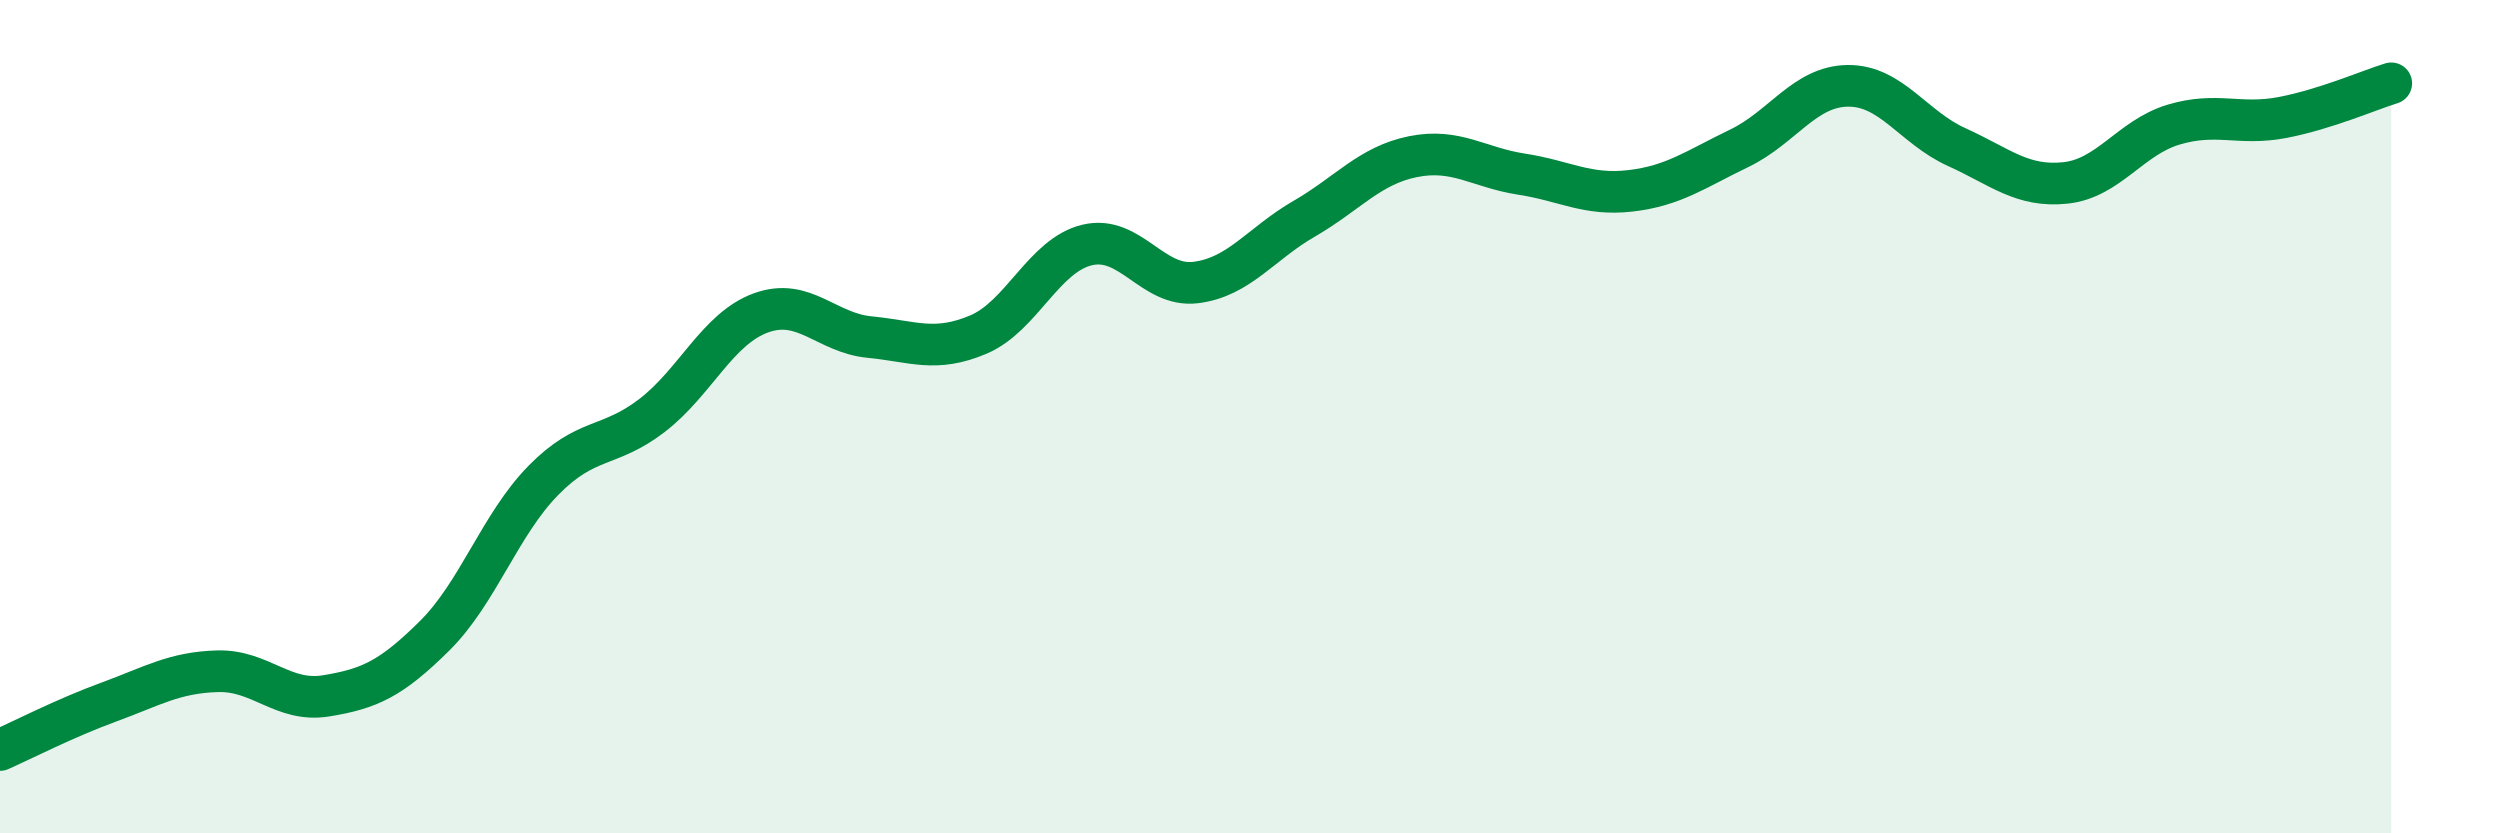
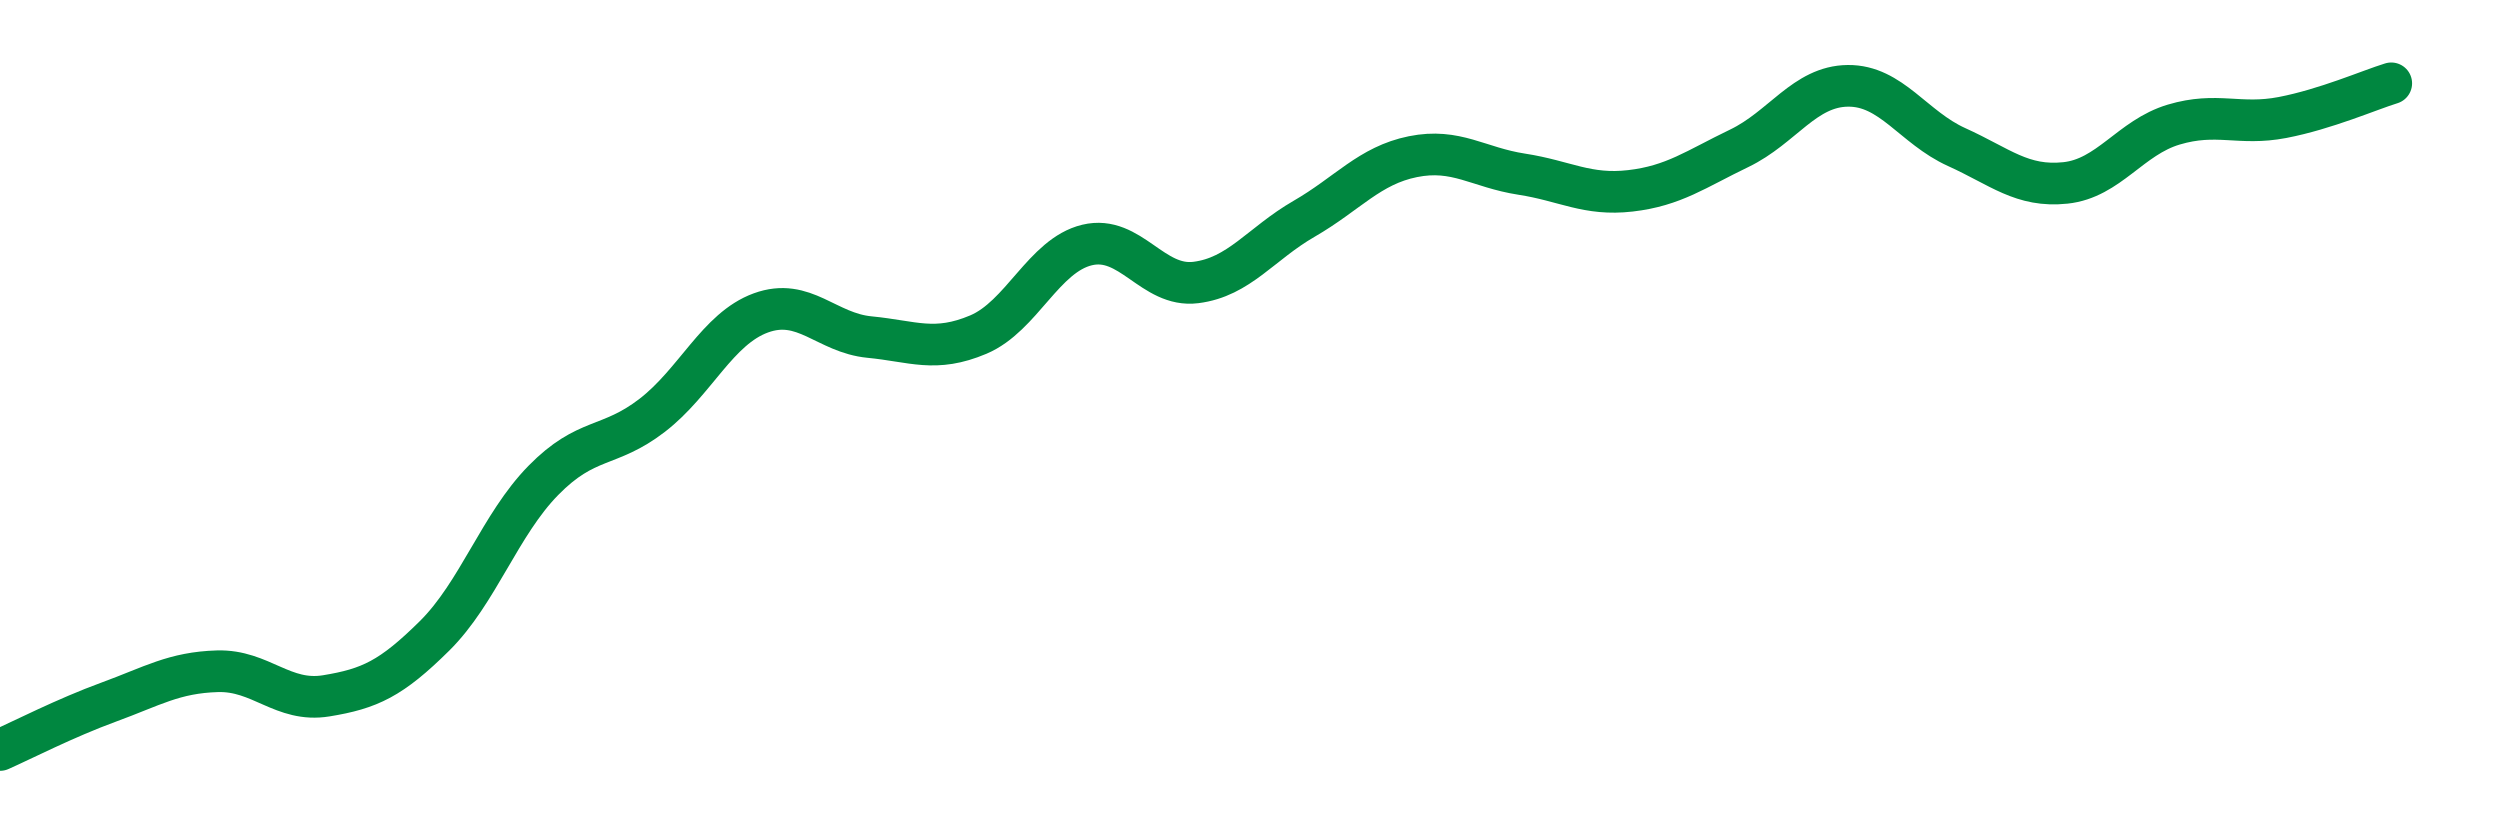
<svg xmlns="http://www.w3.org/2000/svg" width="60" height="20" viewBox="0 0 60 20">
-   <path d="M 0,18 C 0.52,17.77 1.57,17.23 2.61,16.85 C 3.65,16.47 4.18,16.14 5.22,16.11 C 6.26,16.08 6.79,16.87 7.83,16.7 C 8.87,16.53 9.39,16.29 10.43,15.26 C 11.47,14.23 12,12.59 13.04,11.53 C 14.08,10.47 14.61,10.77 15.65,9.97 C 16.69,9.17 17.22,7.89 18.26,7.51 C 19.3,7.13 19.83,7.99 20.87,8.09 C 21.91,8.19 22.44,8.47 23.48,8.03 C 24.52,7.59 25.05,6.13 26.09,5.88 C 27.13,5.63 27.66,6.91 28.7,6.78 C 29.74,6.65 30.26,5.85 31.3,5.25 C 32.34,4.65 32.87,3.97 33.91,3.76 C 34.95,3.55 35.48,4.02 36.52,4.18 C 37.56,4.34 38.09,4.7 39.13,4.58 C 40.17,4.46 40.7,4.06 41.74,3.56 C 42.78,3.06 43.31,2.07 44.35,2.06 C 45.39,2.05 45.92,3.06 46.96,3.53 C 48,4 48.53,4.5 49.57,4.39 C 50.61,4.28 51.13,3.3 52.17,2.99 C 53.21,2.68 53.74,3.02 54.78,2.82 C 55.82,2.62 56.87,2.16 57.39,2L57.39 20L0 20Z" fill="#008740" opacity="0.1" stroke-linecap="round" stroke-linejoin="round" />
  <path d="M 0,18 C 0.52,17.77 1.57,17.23 2.61,16.85 C 3.65,16.47 4.18,16.14 5.22,16.11 C 6.26,16.08 6.79,16.87 7.83,16.7 C 8.87,16.53 9.39,16.29 10.43,15.26 C 11.47,14.23 12,12.59 13.04,11.53 C 14.08,10.47 14.61,10.77 15.65,9.97 C 16.69,9.17 17.22,7.89 18.26,7.51 C 19.3,7.13 19.83,7.99 20.87,8.09 C 21.91,8.19 22.44,8.47 23.48,8.03 C 24.52,7.59 25.05,6.13 26.09,5.88 C 27.13,5.63 27.66,6.91 28.7,6.78 C 29.74,6.65 30.26,5.85 31.3,5.25 C 32.34,4.65 32.87,3.97 33.91,3.76 C 34.95,3.55 35.48,4.02 36.52,4.18 C 37.56,4.34 38.09,4.7 39.13,4.58 C 40.17,4.46 40.7,4.06 41.74,3.56 C 42.78,3.06 43.31,2.07 44.35,2.06 C 45.39,2.05 45.92,3.06 46.96,3.53 C 48,4 48.53,4.5 49.57,4.39 C 50.61,4.28 51.13,3.3 52.17,2.99 C 53.21,2.68 53.74,3.02 54.78,2.82 C 55.82,2.62 56.87,2.16 57.39,2" stroke="#008740" stroke-width="1" fill="none" stroke-linecap="round" stroke-linejoin="round" />
</svg>